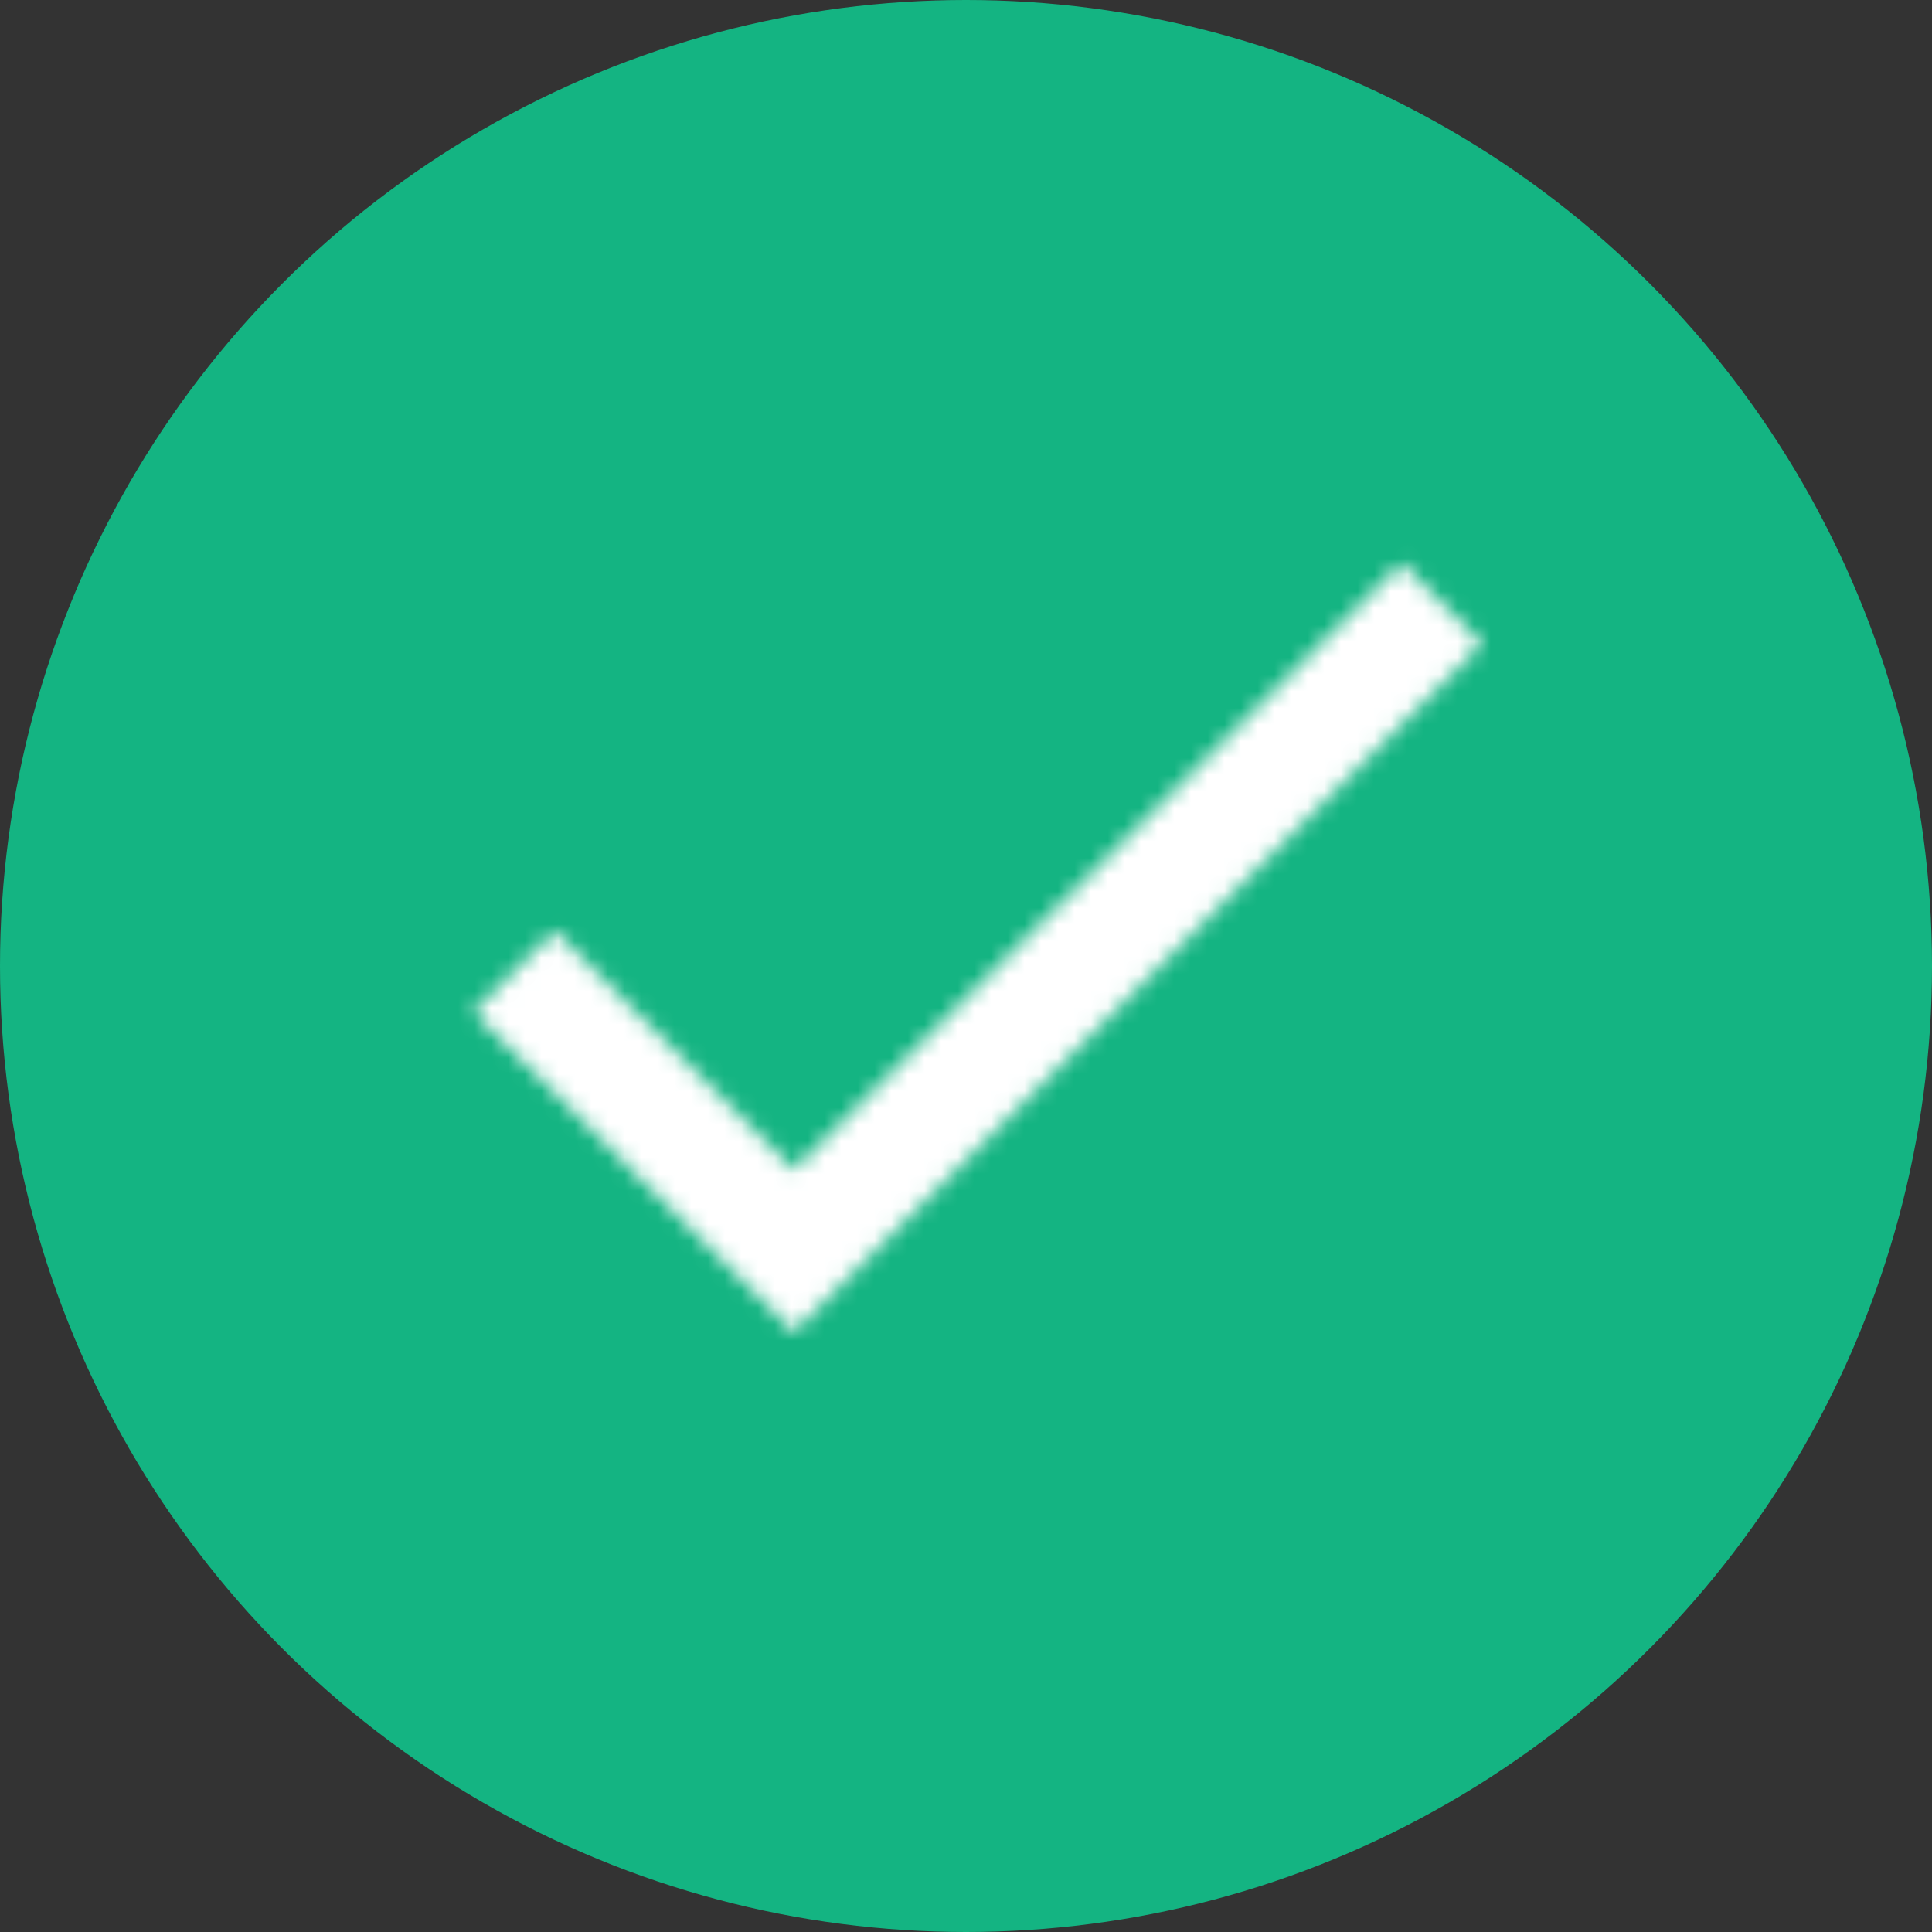
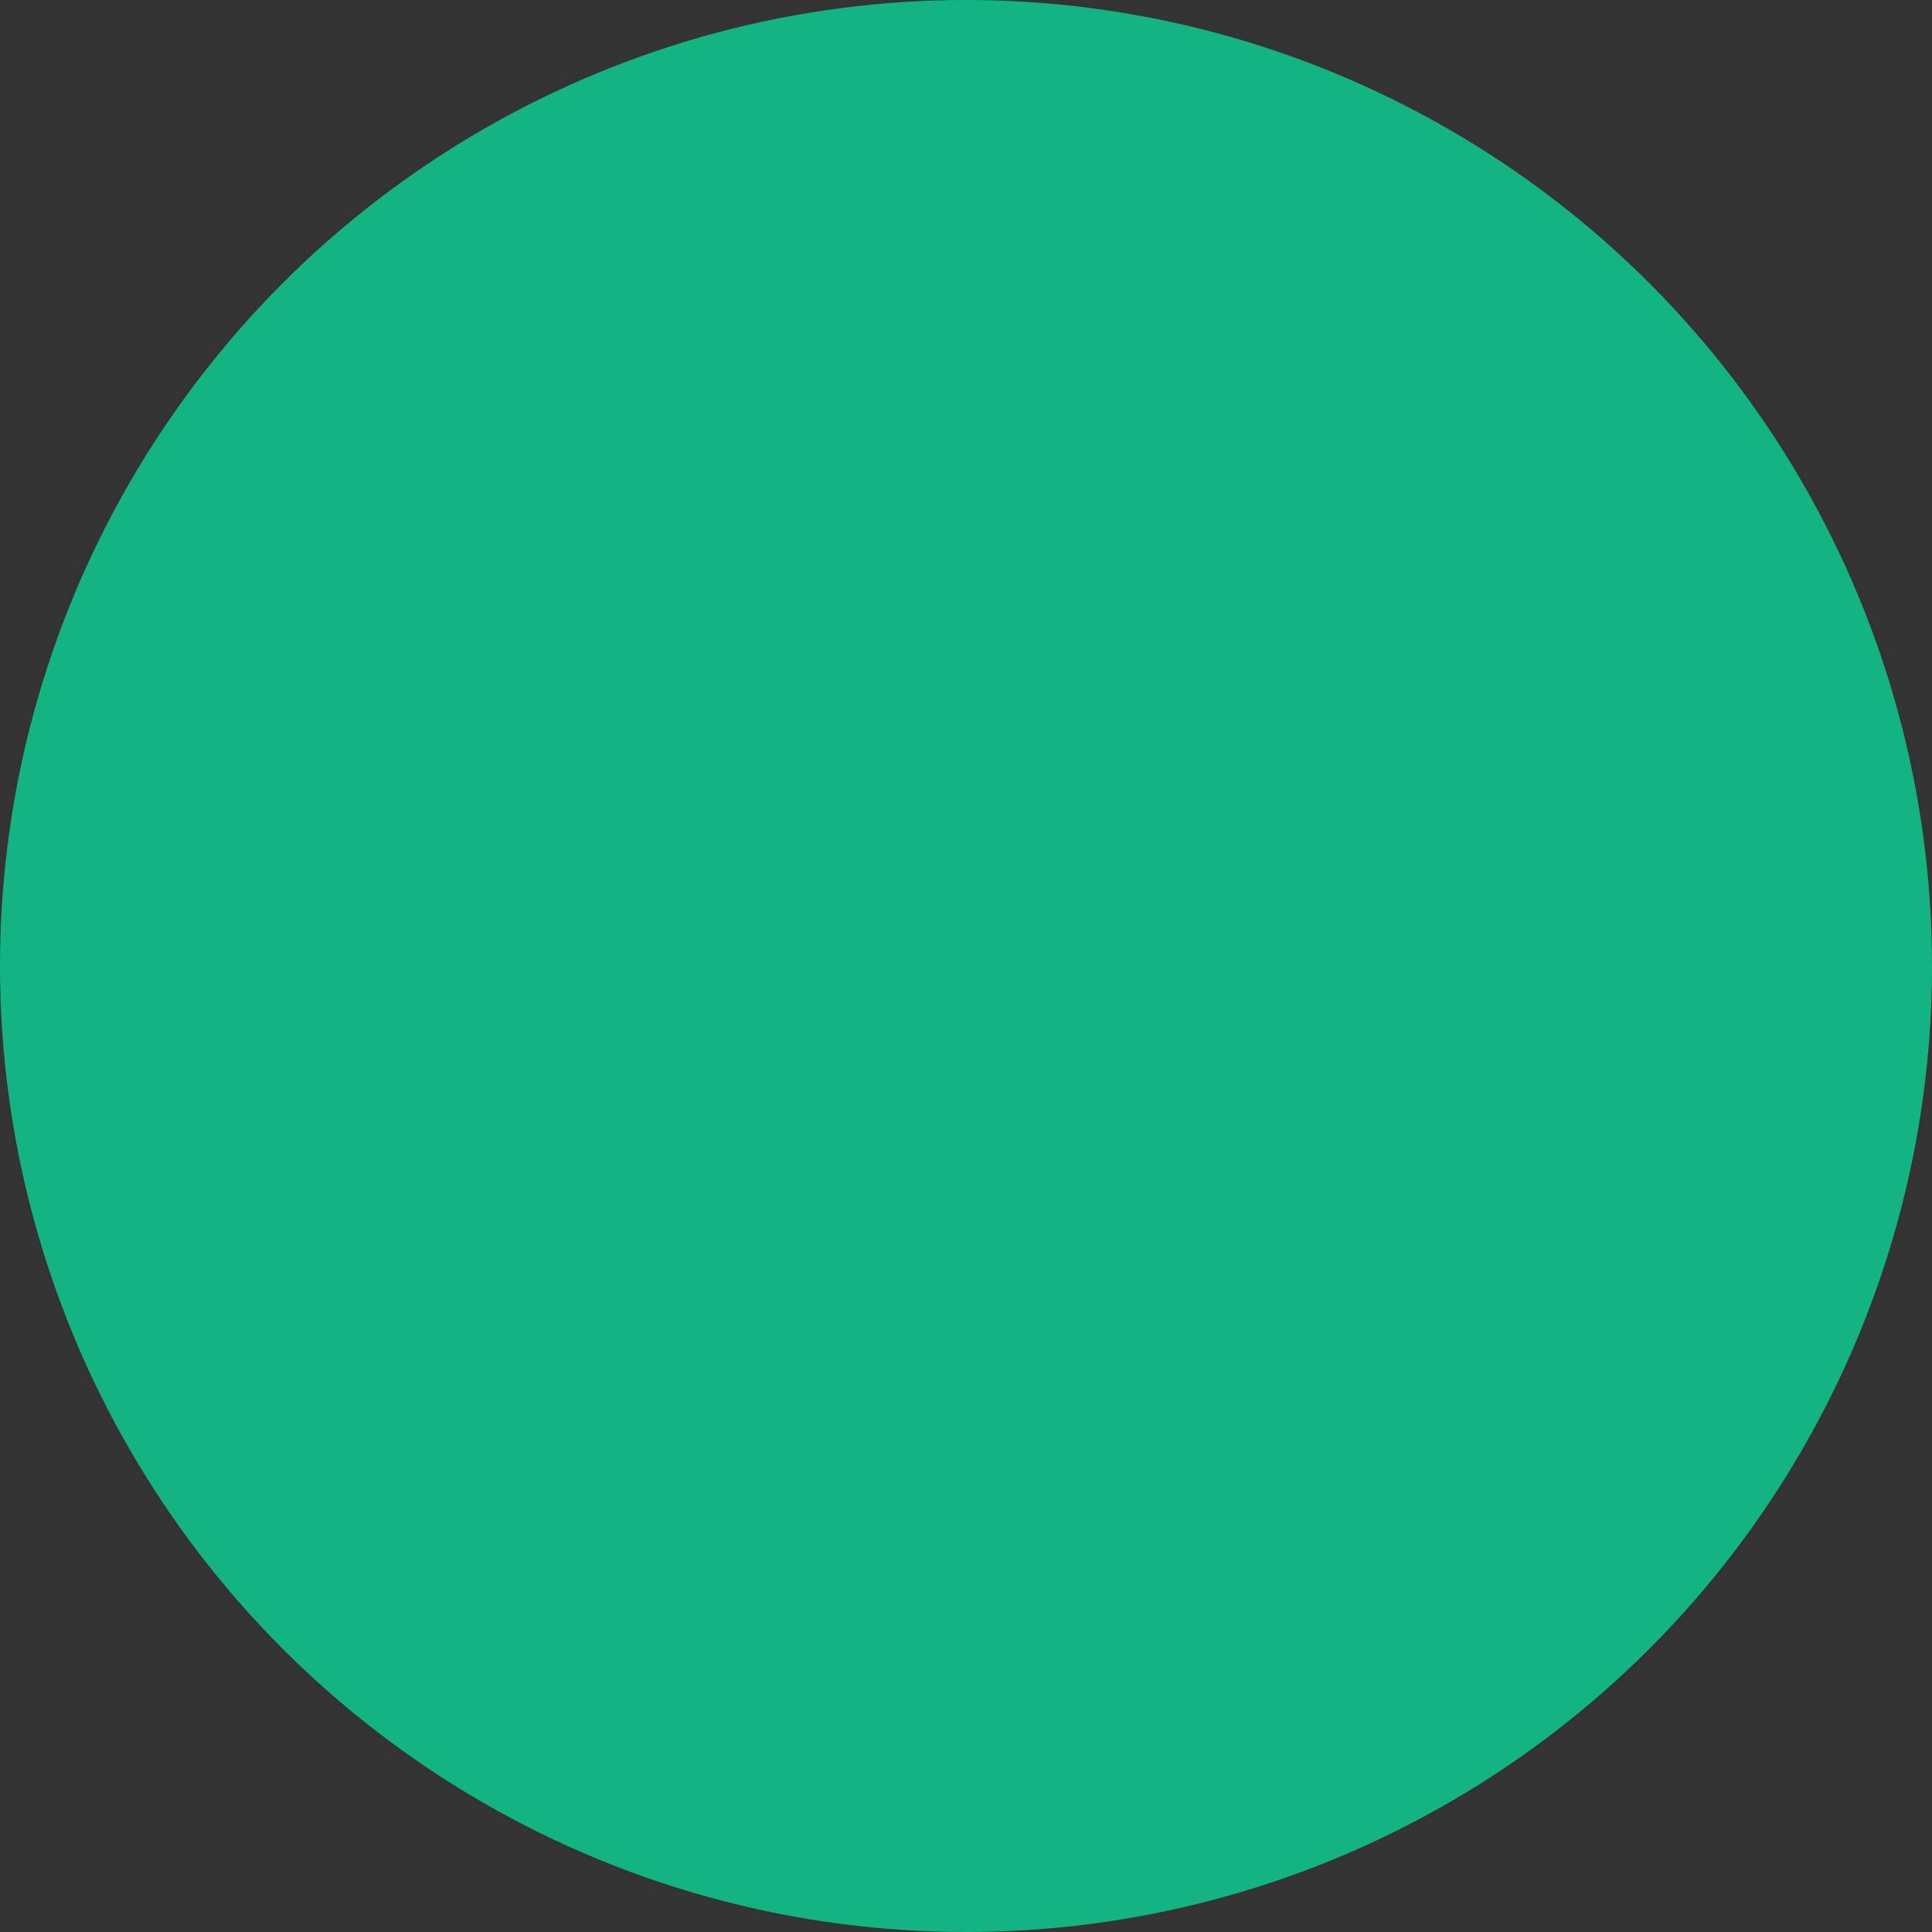
<svg xmlns="http://www.w3.org/2000/svg" width="116" height="116" viewBox="0 0 116 116" fill="none">
  <rect x="0" y="0" width="116" height="116" fill="#333333" stroke="none" />
  <circle cx="58" cy="58" r="58" fill="#14B482" />
  <mask id="mask0_23_361" style="mask-type:alpha" maskUnits="userSpaceOnUse" x="28" y="33" width="61" height="47">
-     <path fill-rule="evenodd" clip-rule="evenodd" d="M47.667 70.252L33.303 55.889L28.412 60.746L47.667 80L89 38.667L84.143 33.81L47.667 70.252Z" fill="white" />
-   </mask>
+     </mask>
  <g mask="url(#mask0_23_361)">
-     <rect x="-28.111" y="-30.222" width="172.222" height="172.222" fill="white" />
-   </g>
+     </g>
</svg>